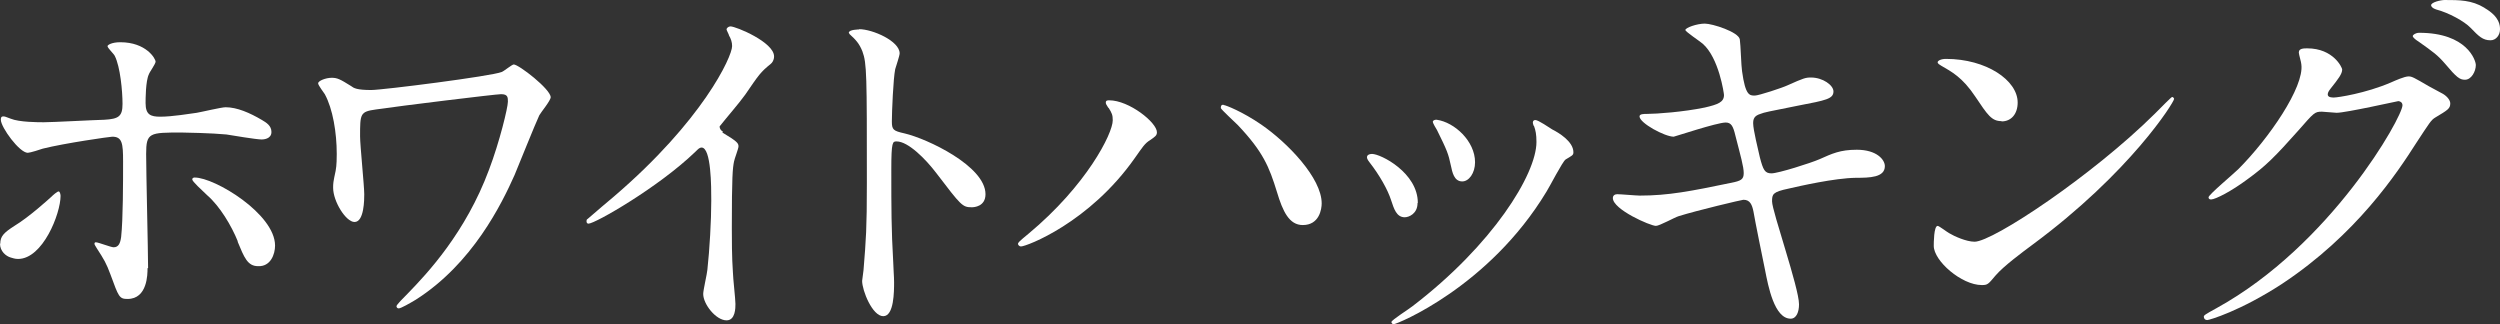
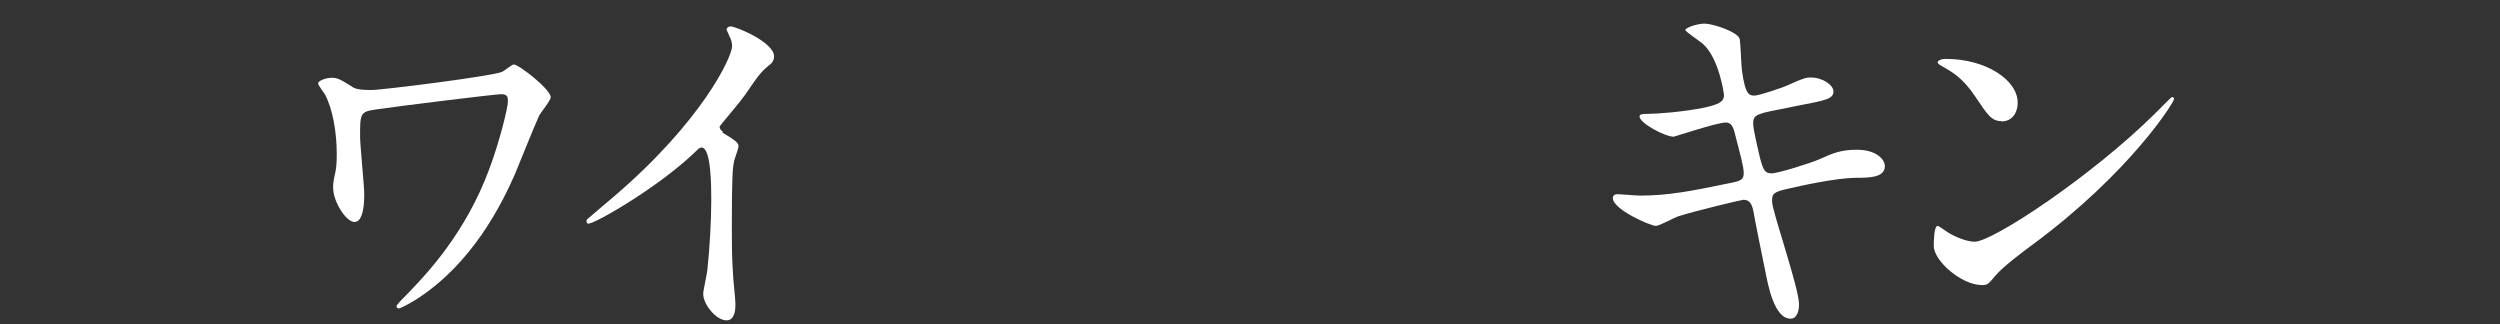
<svg xmlns="http://www.w3.org/2000/svg" id="_レイヤー_2" data-name="レイヤー_2" viewBox="0 0 89.98 11.67">
  <rect x="0" y="0" width="89.98" height="11.67" fill="#333333" stroke="none" />
  <defs>
    <style>
      .cls-1 {
        fill: #fff;
      }
    </style>
  </defs>
  <g id="_レイヤー_1-2" data-name="レイヤー_1">
    <g>
-       <path class="cls-1" d="M.01,8.77c0-.26.12-.39.51-.64.53-.32,1.22-.95,1.32-1.04.07-.07.22-.2.27-.2s.07.12.07.16c0,.64-.64,2.27-1.53,2.27-.11,0-.19-.03-.26-.05-.18-.05-.39-.23-.39-.5h.01ZM5.31,9.66c0,.2,0,1.1-.72,1.1-.3,0-.32-.08-.61-.87-.16-.43-.23-.54-.5-.96-.05-.09-.08-.12-.08-.16s.03-.05.05-.05c.09,0,.54.18.64.18.18,0,.24-.15.27-.37.07-.64.07-1.99.07-2.72,0-.65-.03-.89-.39-.89-.08,0-1.7.23-2.5.43-.08.03-.46.15-.54.15C.7,5.5.03,4.58.03,4.31c0-.07.01-.12.09-.12.05,0,.08.01.26.08.31.13,1,.13,1.2.13.31,0,1.77-.08,2.18-.09.51-.03.65-.12.65-.57s-.08-1.34-.28-1.73c-.03-.07-.26-.28-.26-.35,0-.04.15-.14.46-.14.93,0,1.27.59,1.27.7,0,.08-.22.38-.24.45-.12.24-.12.91-.12,1.04,0,.42.18.49.53.49.43,0,1.08-.11,1.31-.14.18-.03.89-.2,1.04-.2.41,0,.87.2,1.31.46.15.09.34.2.34.43,0,.26-.3.27-.35.27-.2,0-1.08-.15-1.27-.18-.51-.05-1.5-.07-1.61-.07-1.16,0-1.28,0-1.28.77,0,.65.07,3.53.07,4.11h-.02ZM8.56,8.69c-.23-.57-.65-1.27-1.1-1.66-.2-.19-.54-.5-.54-.57s.07-.07.09-.07c.72,0,2.89,1.31,2.89,2.45,0,.31-.16.76-.61.74-.38,0-.5-.31-.74-.89h.01Z" />
      <path class="cls-1" d="M18.03,3.39c-.19,0-3.62.42-4.5.55-.57.08-.57.15-.57.97,0,.32.15,1.78.15,2.08,0,.18,0,1-.35,1-.31,0-.77-.74-.77-1.23,0-.15,0-.2.09-.61.04-.2.04-.5.04-.61,0-.76-.14-1.62-.43-2.15-.03-.05-.24-.32-.24-.39,0-.09.27-.2.49-.2.2,0,.3.05.7.3.09.07.2.14.72.14.41,0,4.35-.5,4.7-.65.08-.03.37-.27.43-.27.18,0,1.33.89,1.33,1.18,0,.12-.35.54-.41.65-.15.32-.76,1.84-.89,2.15-.46,1.03-1.51,3.19-3.56,4.49-.2.12-.53.31-.61.31-.05,0-.08-.04-.08-.08,0-.05.26-.31.41-.46.7-.72,2.08-2.19,2.92-4.45.38-1,.68-2.24.68-2.45,0-.15,0-.27-.24-.27h0Z" />
      <path class="cls-1" d="M26,4.77c.53.32.58.38.58.5,0,.08-.15.46-.16.54-.05.24-.08.53-.08,2.39,0,.36,0,1.09.04,1.62,0,.16.09.95.09,1.12,0,.14,0,.59-.32.59-.38,0-.84-.58-.84-.95,0-.14.14-.73.15-.87.08-.73.14-1.77.14-2.49,0-.49,0-1.91-.35-1.91-.07,0-.12.05-.23.16-1.32,1.27-3.6,2.58-3.84,2.58-.04,0-.07-.03-.07-.08,0-.04,0-.07.04-.09.35-.31.73-.62.95-.81,3.19-2.73,4.25-5.03,4.25-5.41,0-.14-.04-.26-.11-.38,0-.03-.09-.19-.09-.22,0-.05.07-.11.14-.11.2,0,1.57.57,1.57,1.08,0,.14-.07.23-.12.27-.37.3-.42.38-.92,1.11-.23.32-.66.81-.92,1.14,0,.08.04.14.12.19l-.02.03Z" />
-       <path class="cls-1" d="M30.92,1.05c.49,0,1.46.43,1.46.87,0,.09-.14.49-.16.57-.07.34-.12,1.54-.12,1.88,0,.3.05.34.45.43.82.19,2.92,1.18,2.92,2.19,0,.45-.42.47-.49.47-.34,0-.38-.05-1.28-1.23-.38-.5-1.01-1.14-1.43-1.14-.14,0-.19,0-.19,1,0,1.43,0,2.15.07,3.37,0,.15.03.49.03.69,0,.34,0,1.23-.39,1.23s-.76-.92-.76-1.27c0-.05.05-.34.05-.39.09-1.12.12-1.47.12-3.14,0-3.87,0-4.3-.16-4.73-.11-.28-.24-.42-.46-.62l-.03-.05c0-.12.37-.12.38-.12h-.01Z" />
-       <path class="cls-1" d="M39.89,3.88c-.08-.12-.09-.15-.09-.19,0-.07.05-.08.12-.08.72,0,1.72.8,1.72,1.15,0,.12-.07.16-.24.28-.2.12-.28.26-.55.64-1.64,2.34-3.91,3.19-4.1,3.19-.08,0-.11-.07-.11-.09,0-.05.04-.09.38-.37,2.08-1.73,3.03-3.6,3.03-4.08,0-.19-.03-.26-.15-.45h0ZM44.04,3.78c.07,0,.68.24,1.35.7.96.66,2.18,1.93,2.18,2.84,0,.2-.08.78-.68.78-.49,0-.72-.49-.93-1.19-.28-.91-.5-1.45-1.41-2.41-.09-.09-.61-.57-.61-.61,0-.05,0-.12.09-.12h0Z" />
-       <path class="cls-1" d="M51.02,7.31c0,.38-.31.51-.46.51-.3,0-.39-.31-.49-.61-.12-.38-.42-.91-.78-1.37-.07-.09-.09-.14-.09-.18,0-.08.08-.12.18-.12.32,0,1.65.68,1.65,1.76h0ZM55.2,4.53s-.03-.08-.03-.12c0-.07.05-.09.09-.09.11,0,.51.28.61.34.22.11.76.43.76.82,0,.11-.05.12-.28.26-.11.07-.58.99-.69,1.16-2.07,3.43-5.39,4.77-5.5,4.77-.04,0-.08-.04-.08-.08,0-.07.64-.47.76-.57,2.88-2.2,4.46-4.75,4.46-5.91,0-.27-.03-.42-.09-.58h0ZM53.09,5.84c0,.39-.22.69-.46.69-.3,0-.36-.34-.41-.57-.09-.43-.14-.55-.5-1.28-.03-.05-.15-.24-.15-.3,0-.04.07-.08.14-.07.64.09,1.38.77,1.38,1.53Z" />
      <path class="cls-1" d="M64.75,10.96c0,.26-.09.51-.3.51-.59,0-.81-1.18-.92-1.74-.07-.34-.37-1.81-.42-2.12-.05-.24-.12-.42-.36-.42-.05,0-1.66.38-2.33.59-.14.04-.69.35-.82.35-.2,0-1.55-.59-1.55-1,0-.11.09-.14.16-.14.12,0,.69.05.81.05,1.03,0,1.84-.16,3.29-.46.35-.07.45-.12.45-.35s-.11-.61-.3-1.35c-.08-.34-.15-.47-.35-.47-.31,0-1.84.51-1.87.51-.32,0-1.23-.49-1.23-.73,0-.09.15-.09.27-.09.34,0,1.31-.07,2.08-.23.47-.11.69-.19.69-.45,0-.05-.18-1.34-.77-1.85-.09-.08-.62-.43-.62-.49,0-.08.41-.23.7-.23.27,0,1.22.3,1.26.57.03.19.05.97.08,1.14.12.88.27.88.46.88.14,0,.99-.28,1.18-.37.58-.26.65-.28.84-.28.43,0,.81.28.81.5,0,.27-.27.32-1.26.51-1.1.22-1.22.24-1.37.3-.23.07-.26.19-.26.34,0,.23.18.95.24,1.22.12.46.18.58.42.58s1.41-.37,1.73-.51c.45-.2.74-.34,1.34-.34.72,0,1.01.36,1.01.59,0,.41-.55.42-1.04.42-.77.01-2.04.3-2.43.39-.57.12-.59.2-.59.46,0,.35.97,3.11.97,3.7h0Z" />
      <path class="cls-1" d="M73.15,8.81c-.35.26-1.04.77-1.33,1.11-.26.31-.28.34-.49.34-.73,0-1.73-.87-1.73-1.41,0-.09,0-.72.14-.72.05,0,.35.23.41.26.18.11.62.31.92.31.66,0,4.25-2.39,6.49-4.61.22-.22.59-.6.62-.6s.07.04.07.07c0,.12-1.58,2.65-5.1,5.25ZM72.04,4.36c-.36,0-.5-.22-.95-.89-.46-.69-.85-.89-1.23-1.11-.05-.03-.12-.07-.12-.12s.11-.12.3-.12c1.45,0,2.58.77,2.58,1.57,0,.41-.23.68-.58.68h0Z" />
-       <path class="cls-1" d="M82.74,1.88c0-.14.19-.14.3-.14.95,0,1.26.7,1.26.76,0,.16-.14.34-.41.68-.07.09-.11.15-.11.22,0,.11.16.11.22.11.14,0,1.14-.15,2.05-.54.16-.07.49-.22.64-.22.12,0,.19.04.74.36.08.04.43.23.5.27.15.09.26.23.26.34,0,.19-.09.24-.54.51-.15.09-.2.18-.68.91-.69,1.08-2.15,3.3-4.84,5.08-1.49.97-2.61,1.3-2.69,1.3-.07,0-.12-.05-.12-.12,0-.05.04-.08.46-.31,4.12-2.27,6.69-6.88,6.69-7.3,0-.12-.11-.15-.15-.15-.03,0-1.89.42-2.22.42-.08,0-.45-.04-.53-.04-.26,0-.28.03-.85.68-.82.92-1.16,1.27-1.84,1.76-.55.41-1.14.72-1.3.72-.07,0-.09-.04-.09-.08,0-.09.91-.85,1.07-1.01,1.1-1.1,2.38-2.96,2.27-3.77,0-.07-.09-.36-.09-.42v-.02ZM89.11,2.34c0,.23-.16.53-.39.53-.19,0-.3-.08-.72-.58-.27-.31-.41-.41-.96-.8-.07-.04-.2-.14-.2-.19s.11-.12.23-.12c1.73,0,2.04,1,2.04,1.16h0ZM89.43.29c.55.32.55.64.55.77,0,.2-.14.39-.34.39-.28,0-.42-.14-.72-.45-.22-.23-.78-.54-1.24-.66-.13-.04-.18-.11-.18-.15,0-.11.35-.19.49-.19.53,0,.97,0,1.43.28h0Z" />
    </g>
  </g>
</svg>